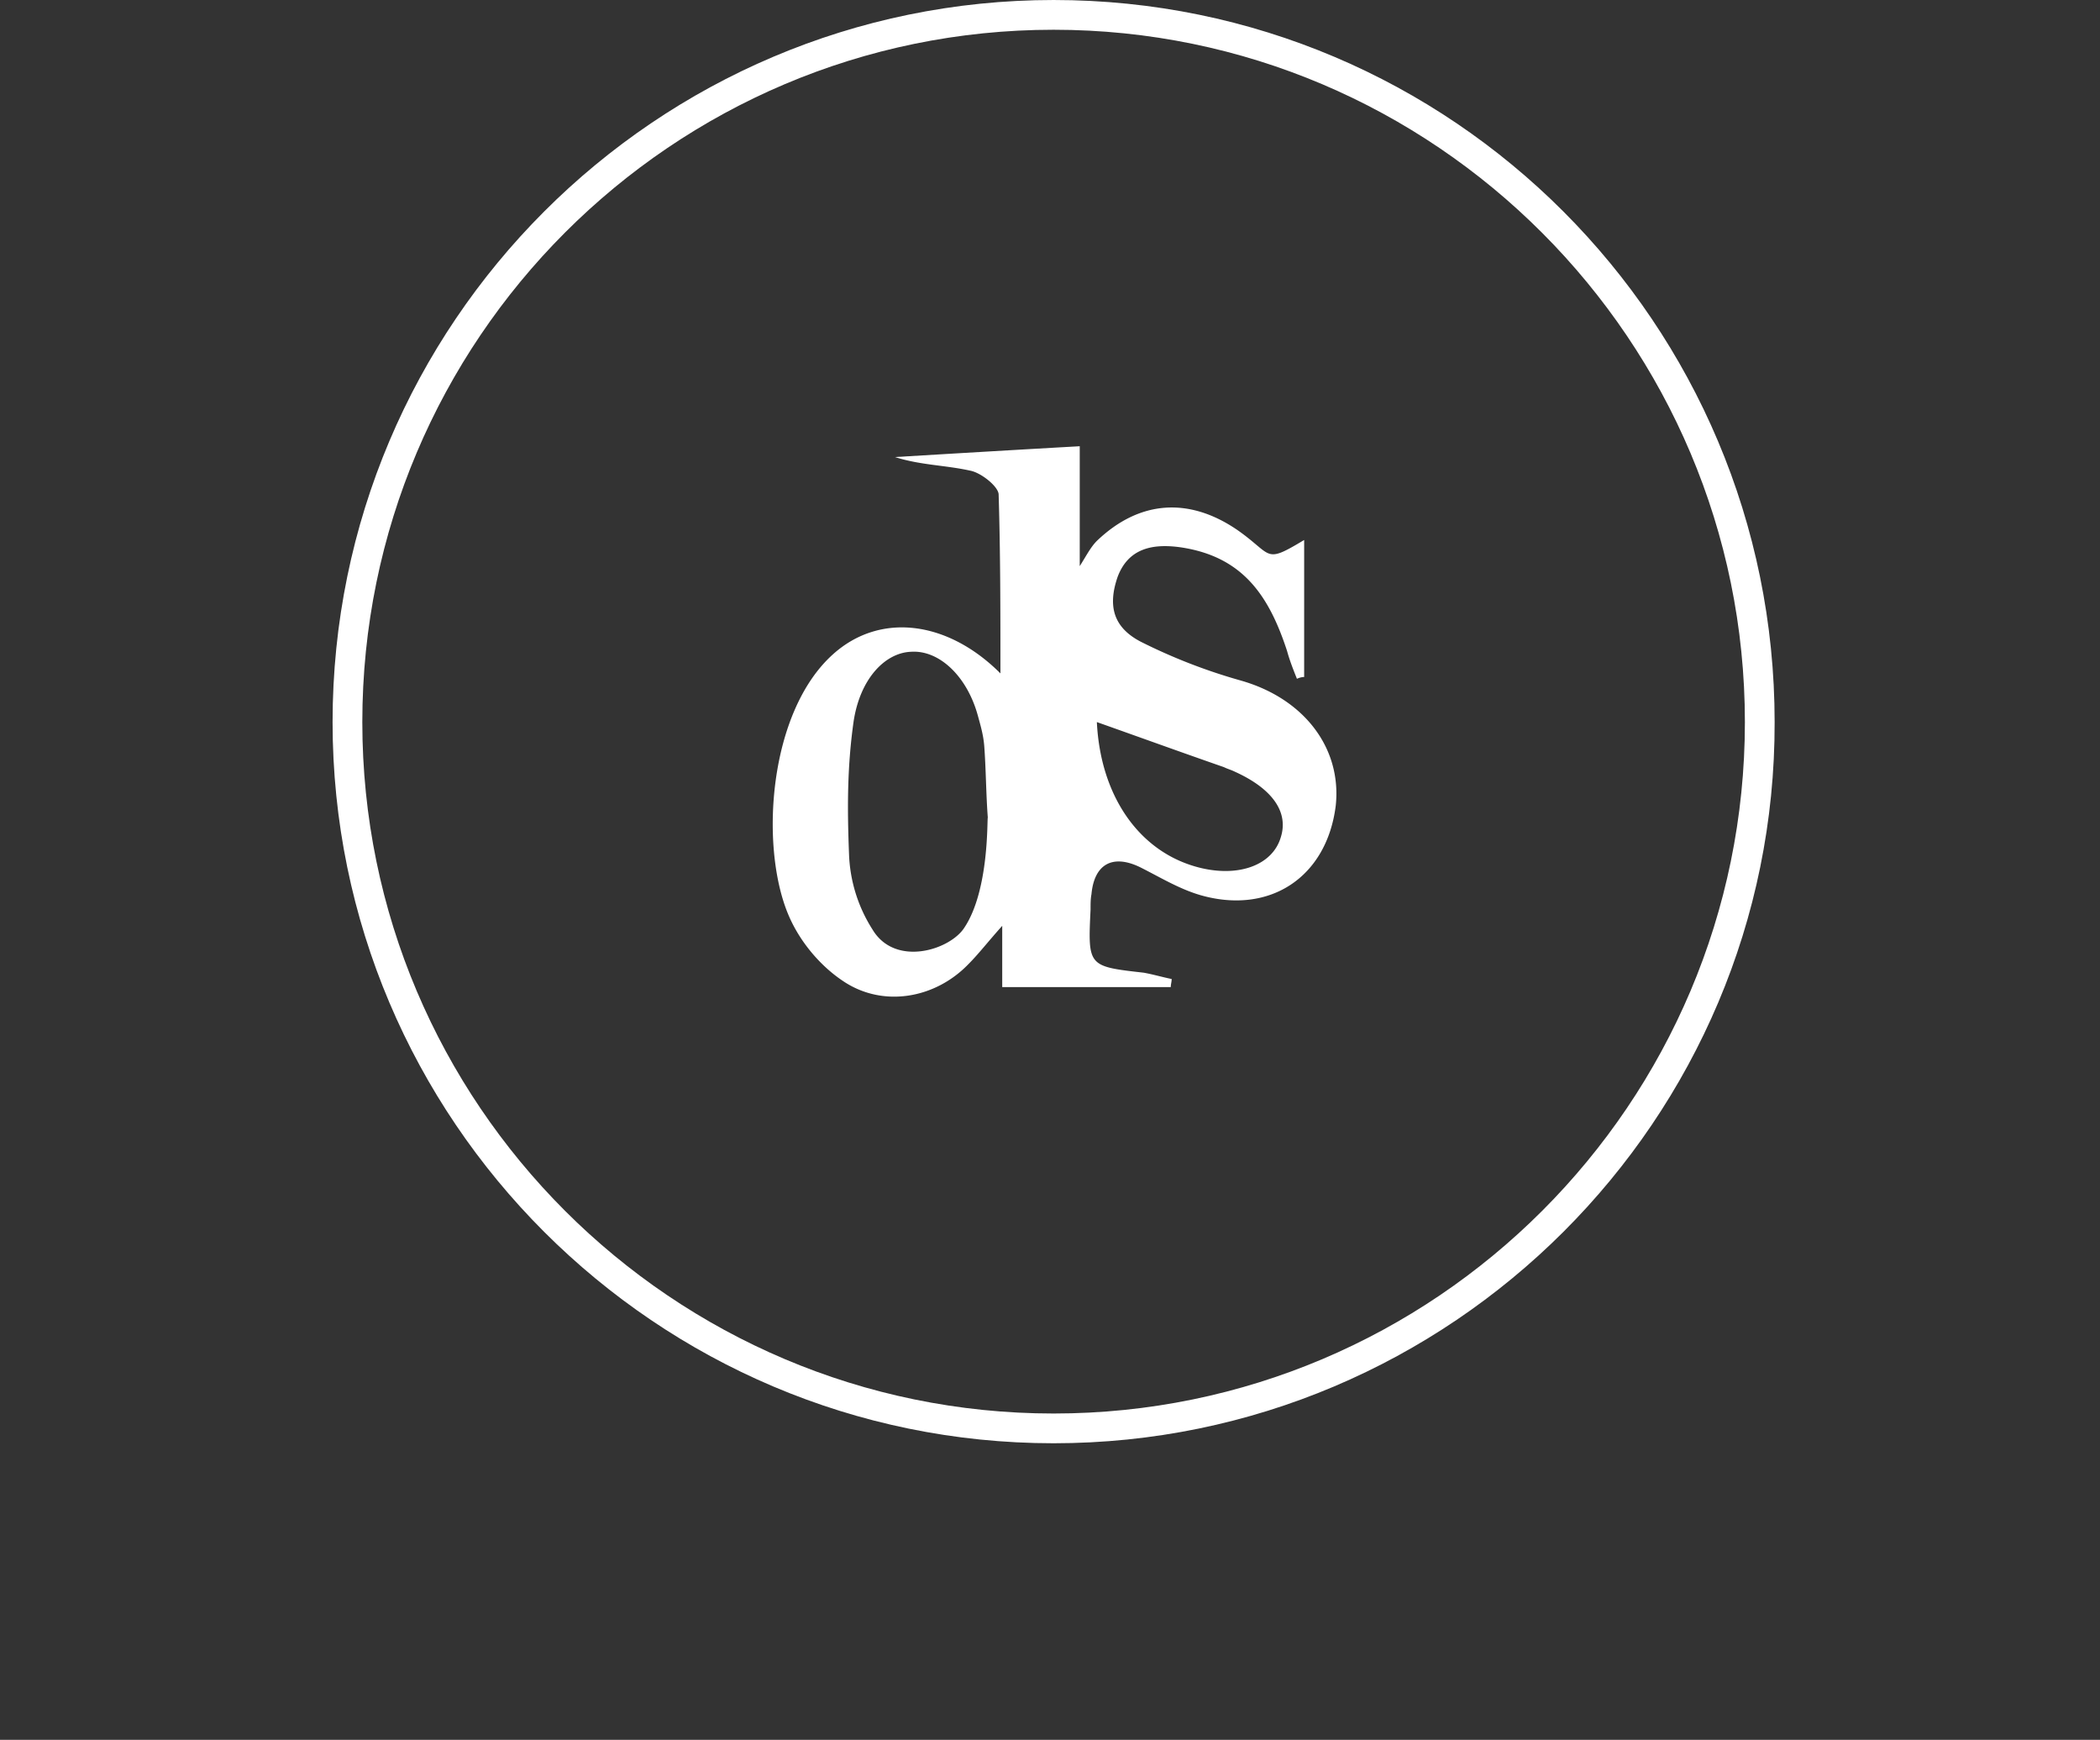
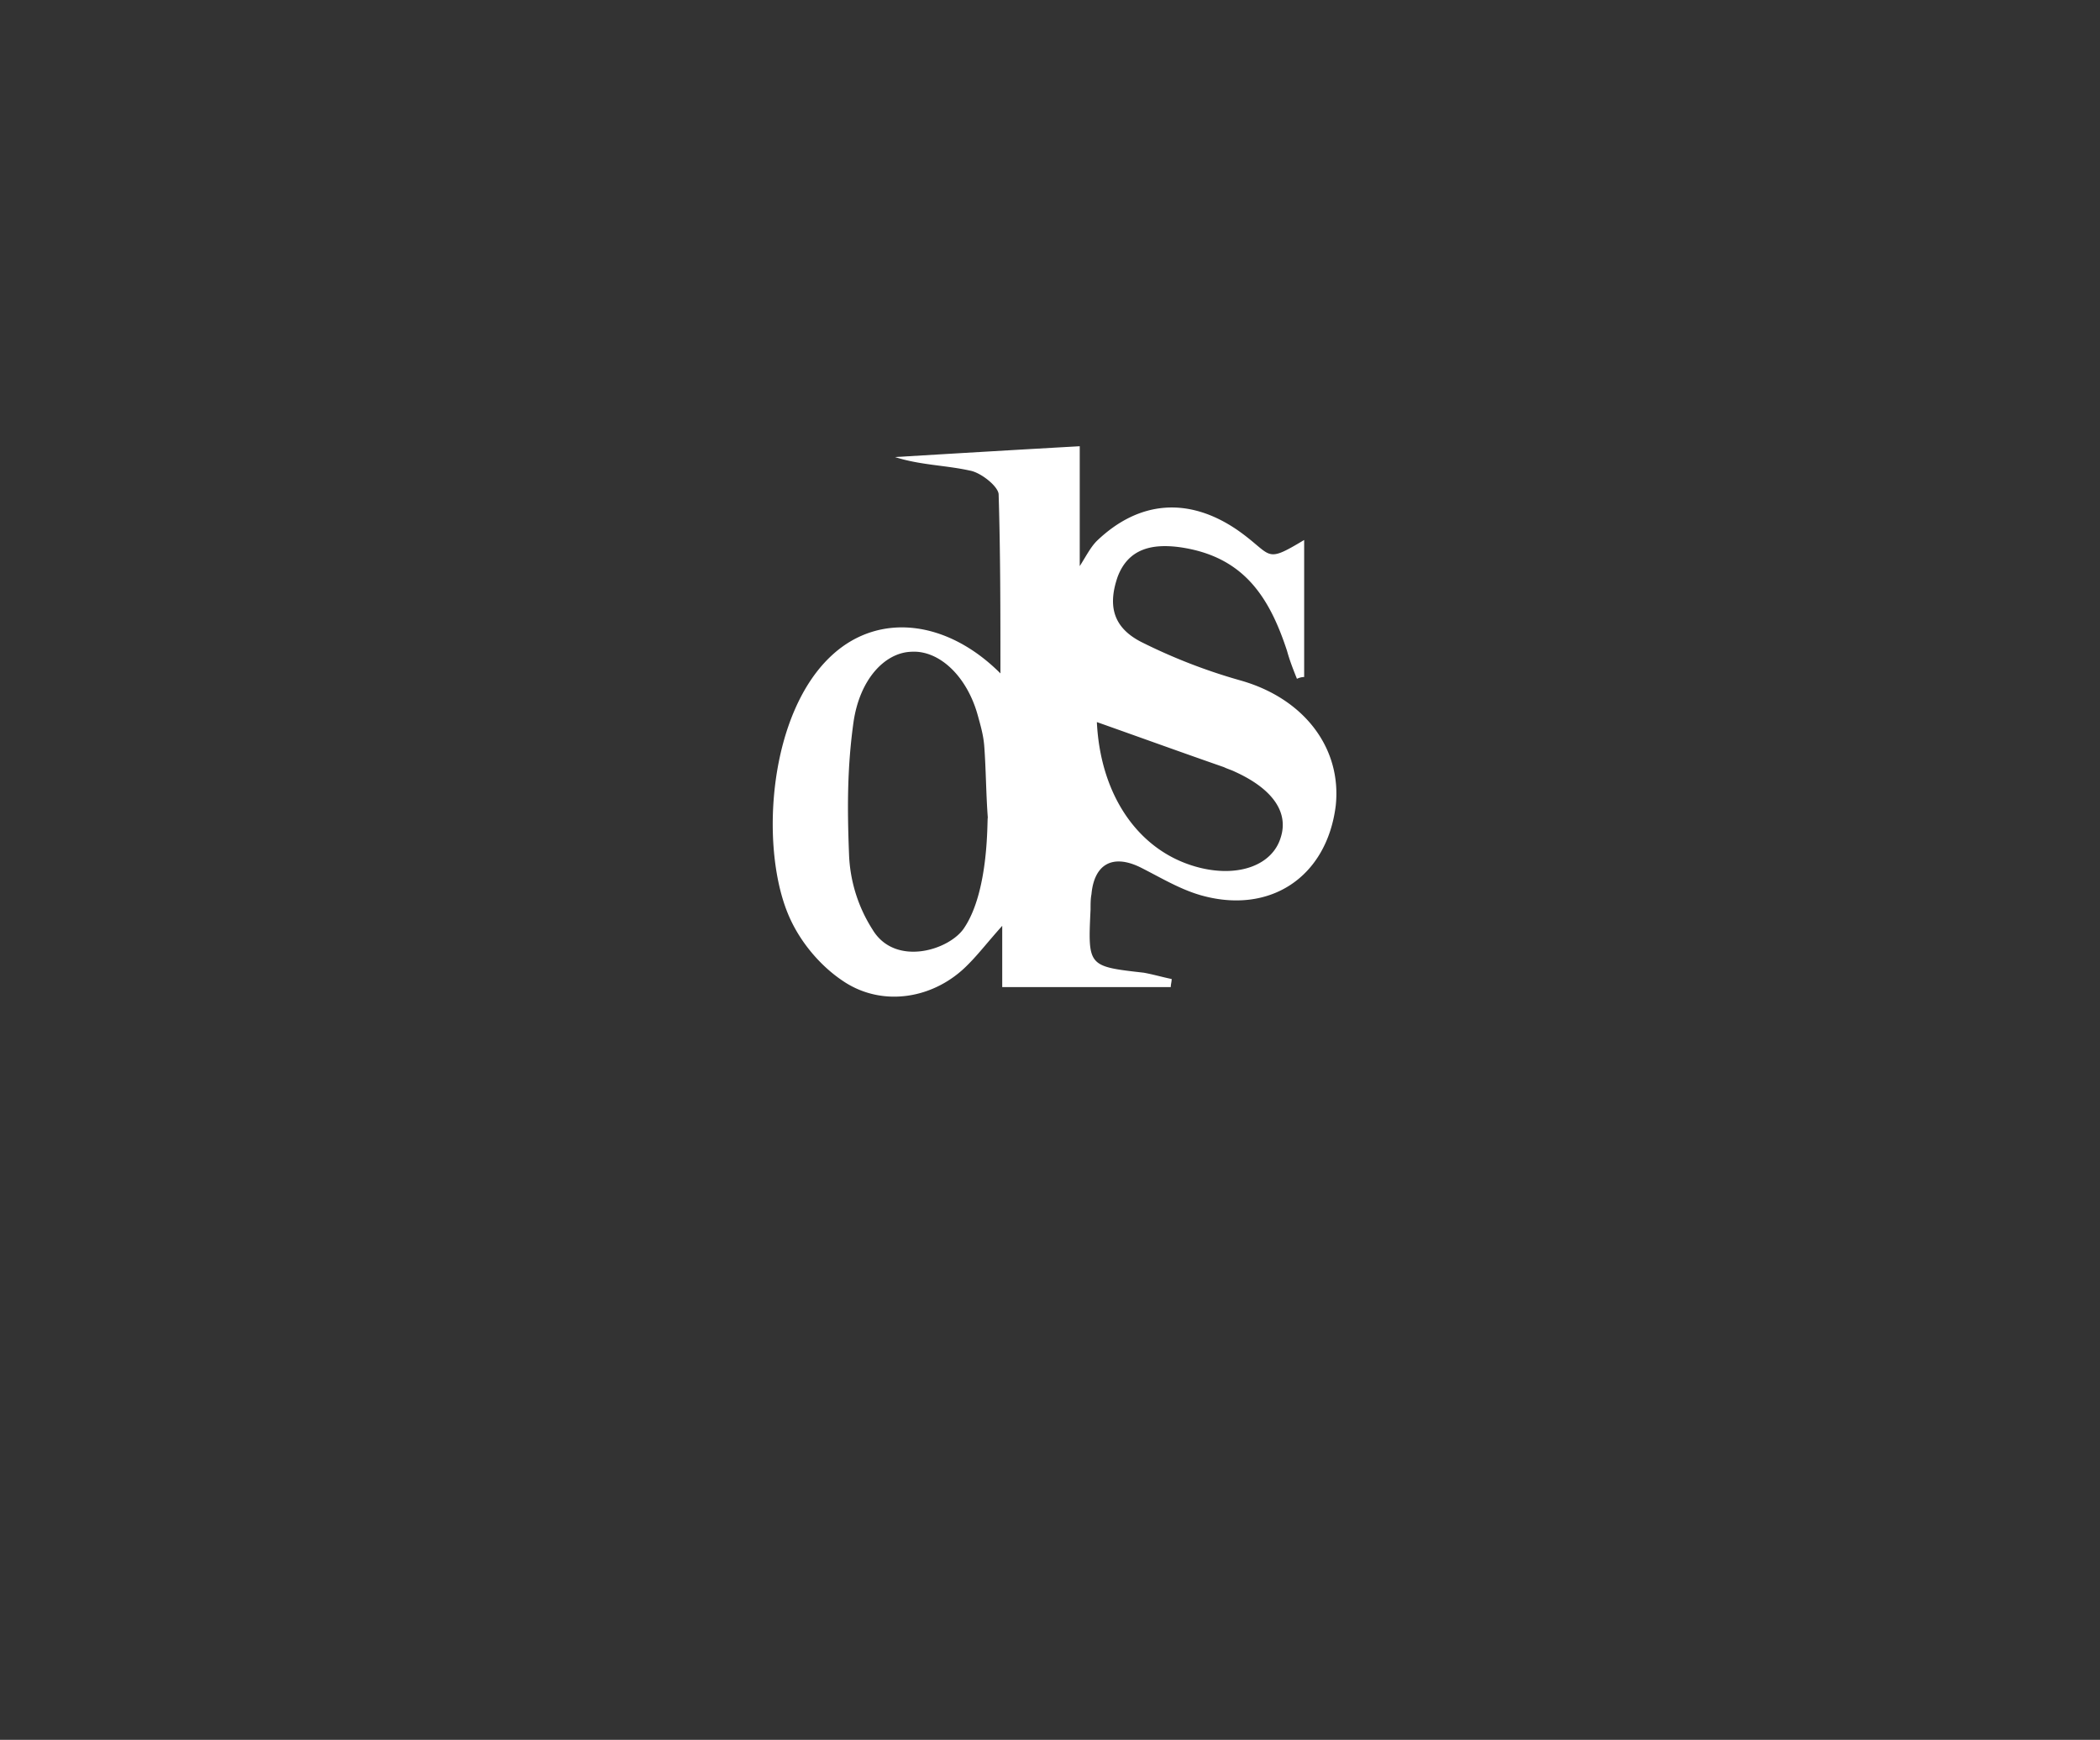
<svg xmlns="http://www.w3.org/2000/svg" version="1.1" id="Ebene_1" x="0" y="0" viewBox="0 0 233 193" style="enable-background:new 0 0 233 193" xml:space="preserve">
  <rect x="0" y="0" width="233" height="193" fill="#333333" stroke="none" />
  <style>
    .st0{fill:#fff}
  </style>
-   <path class="st0" d="M116.9 160.1c-44.1 0-80-35.9-80-80 0-44.2 35.9-80.1 80-80.1 44.2 0 80 35.9 80 80.1.1 44.1-35.9 80-80 80zm0-156.8c-42.3 0-76.7 34.4-76.7 76.8 0 42.3 34.4 76.7 76.7 76.7s76.7-34.4 76.7-76.7-34.4-76.8-76.7-76.8z" />
  <path class="st0" d="M142.1 92.9c-.9 3-4.5 4.4-8.8 3.4-6.8-1.6-11.2-7.9-11.6-16.2 4.8 1.7 9.5 3.4 14.1 5 .4.2.8.3 1.2.5 4.2 1.9 6 4.5 5.1 7.3zm-35.1 10c-1.6 2.5-7.7 4.4-10.2.2a16.6 16.6 0 0 1-2.6-8.4c-.2-5.1-.2-9.6.5-14.6.7-4.8 3.5-7.7 6.4-7.8 3.1-.2 6.2 2.7 7.4 7.1.3 1.1.6 2.1.7 3.3.2 2.6.2 5.4.4 8-.1 0 .2 8-2.6 12.2zm30.7-27.4a62.2 62.2 0 0 1-11.1-4.3c-3.1-1.6-3.7-4-2.6-7.2 1.2-3.2 3.9-3.7 6.9-3.3 7 1 9.9 5.4 11.9 11.5.3 1.1.7 2.1 1.1 3.1.2-.1.5-.2.8-.2V59.9c-4.5 2.7-3.4 1.7-7.4-1.1-5.4-3.7-10.9-3.3-15.6 1.2-.7.7-1.2 1.7-1.9 2.8V49.5c-7.1.4-13.8.8-20.5 1.2 2.8.9 5.6.9 8.3 1.5 1.2.2 3.1 1.7 3.2 2.6.2 6.5.2 13 .2 19.9-5.9-5.9-13.4-6.8-18.6-2.1-7.1 6.4-8.1 21.1-5 28.7 1.3 3.2 3.7 5.9 6.1 7.5 4.4 3 10.2 2 13.9-1.8 1.2-1.2 2.1-2.4 3.8-4.3v6.8h18.7c0-.3.1-.6.1-.9-1-.2-2-.5-3.1-.7-6.2-.7-6.2-.7-5.9-7 0-.6 0-1.2.1-1.7.3-3.3 2.3-4.5 5.4-3 2.2 1.1 4.3 2.4 6.7 3.1 7.7 2.2 14-2 15-9.9.7-6.4-3.5-11.9-10.5-13.9z" />
</svg>